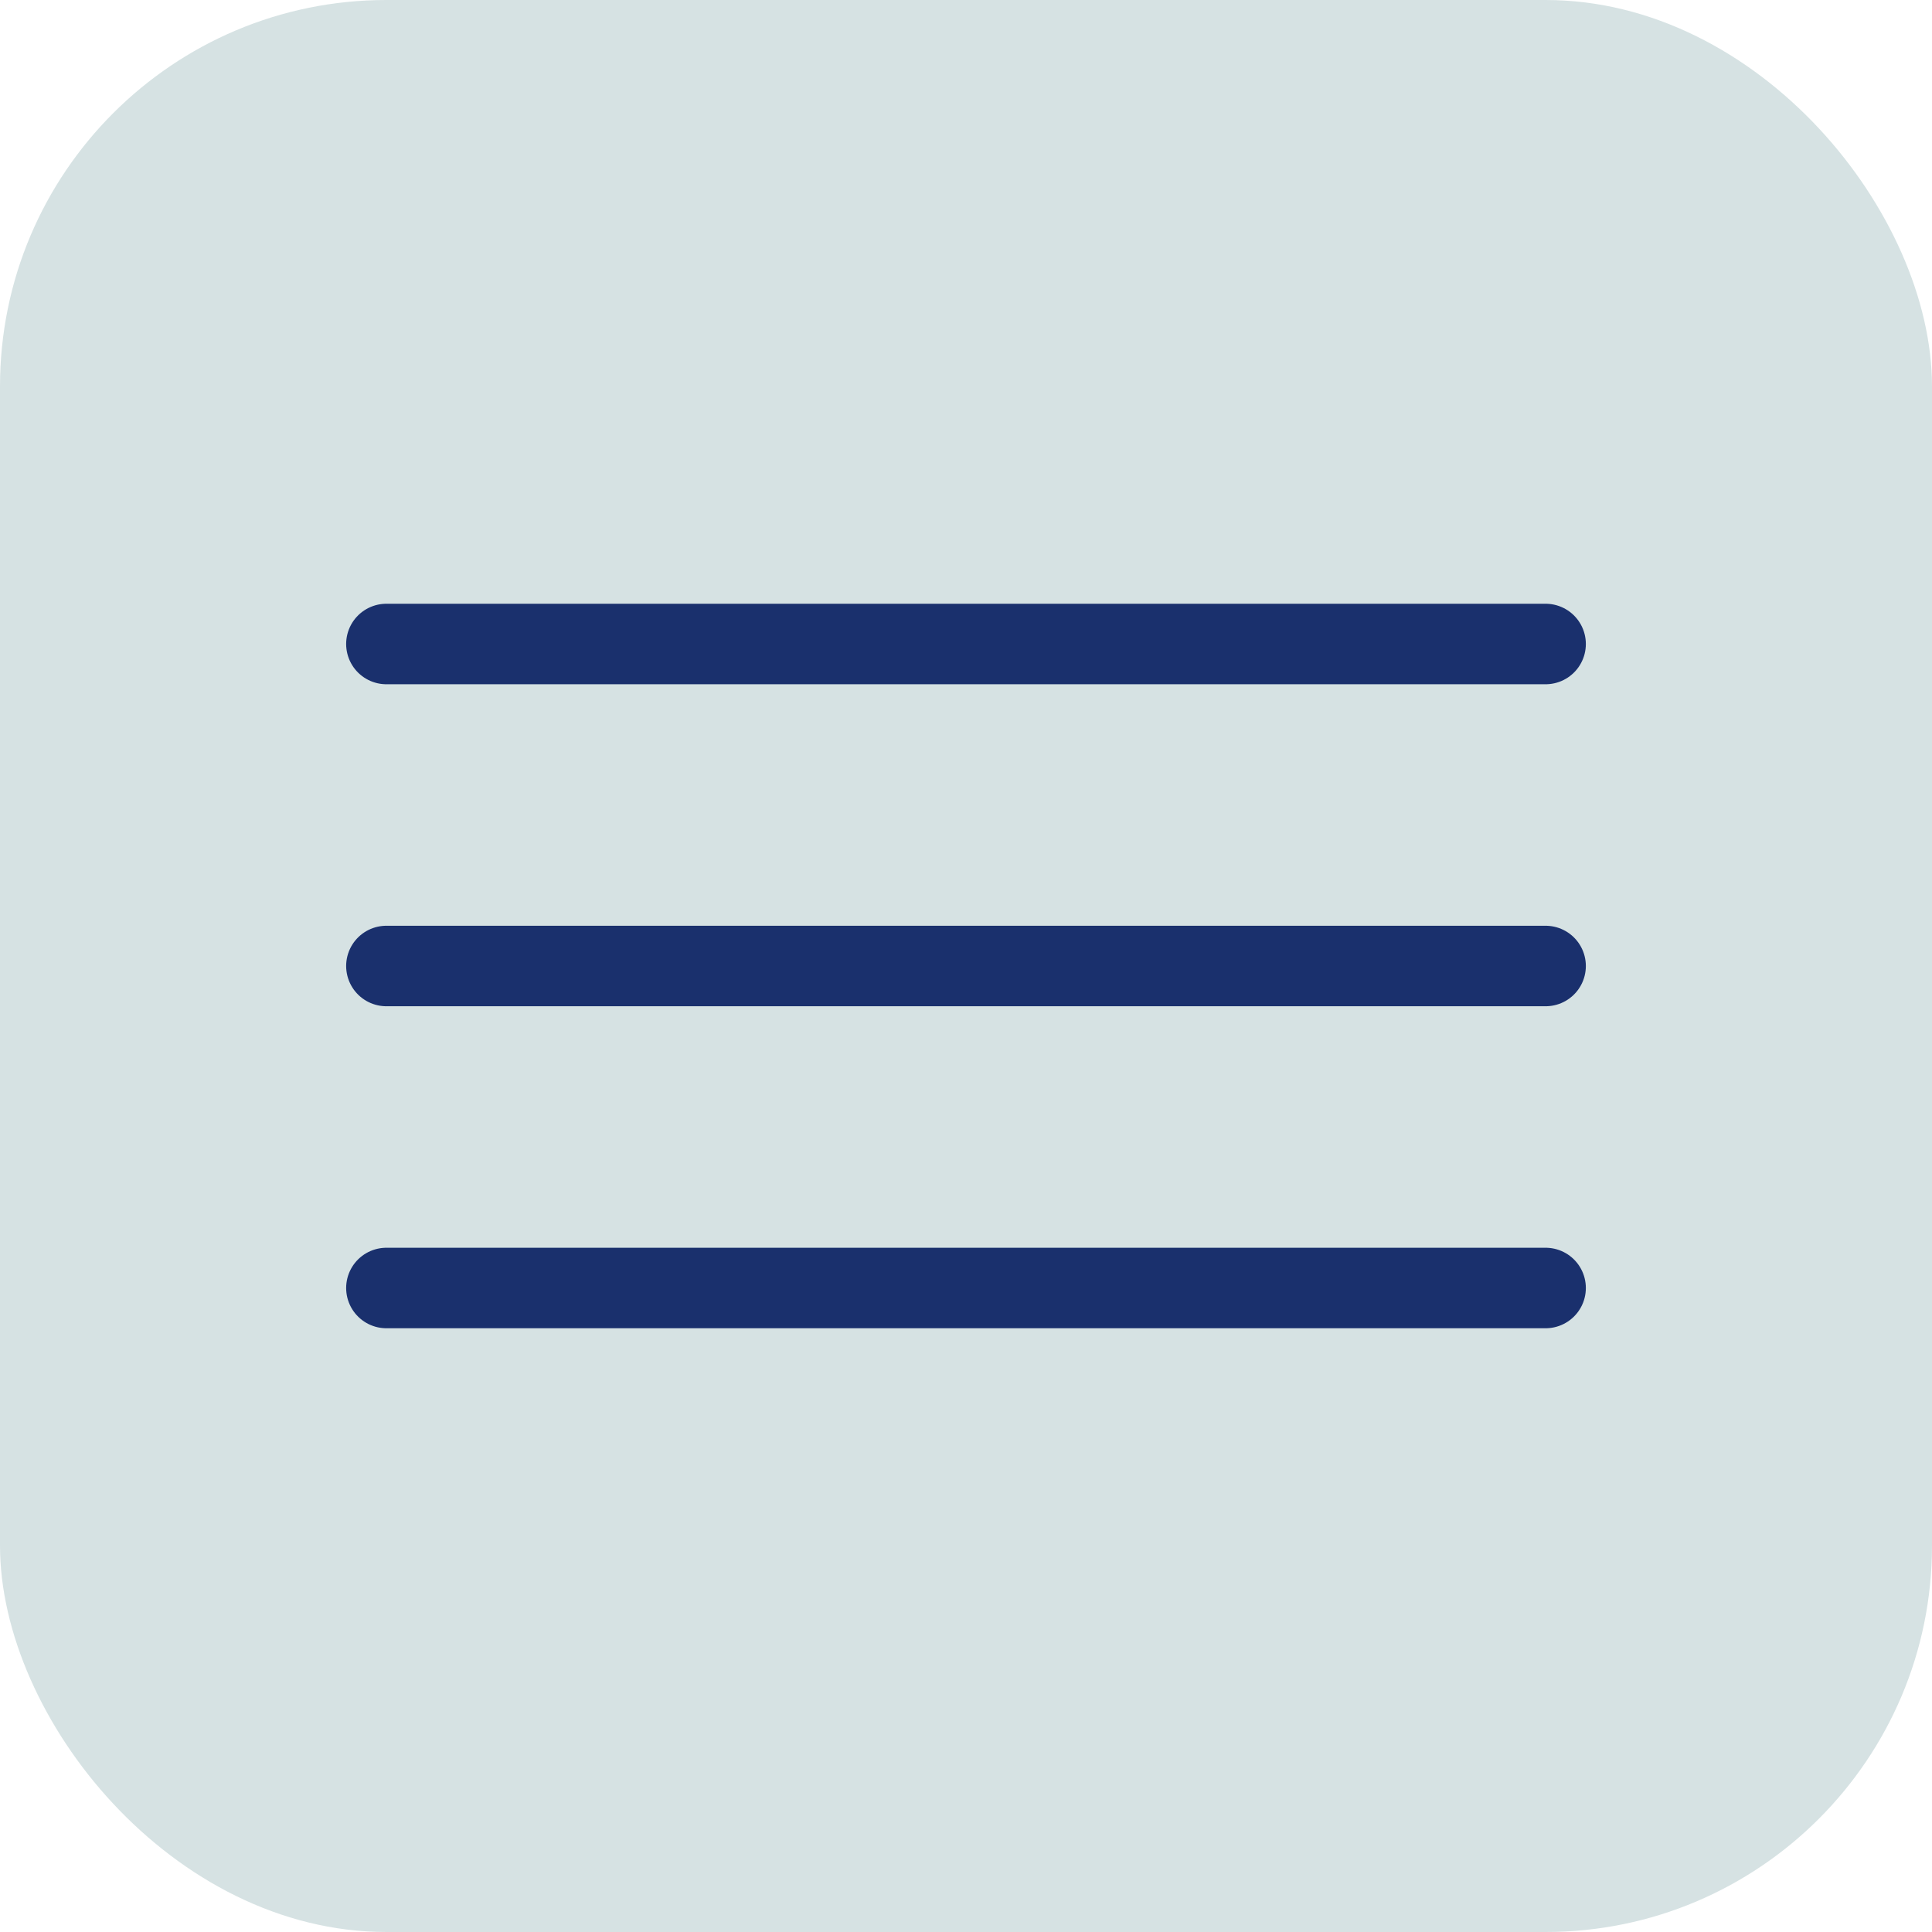
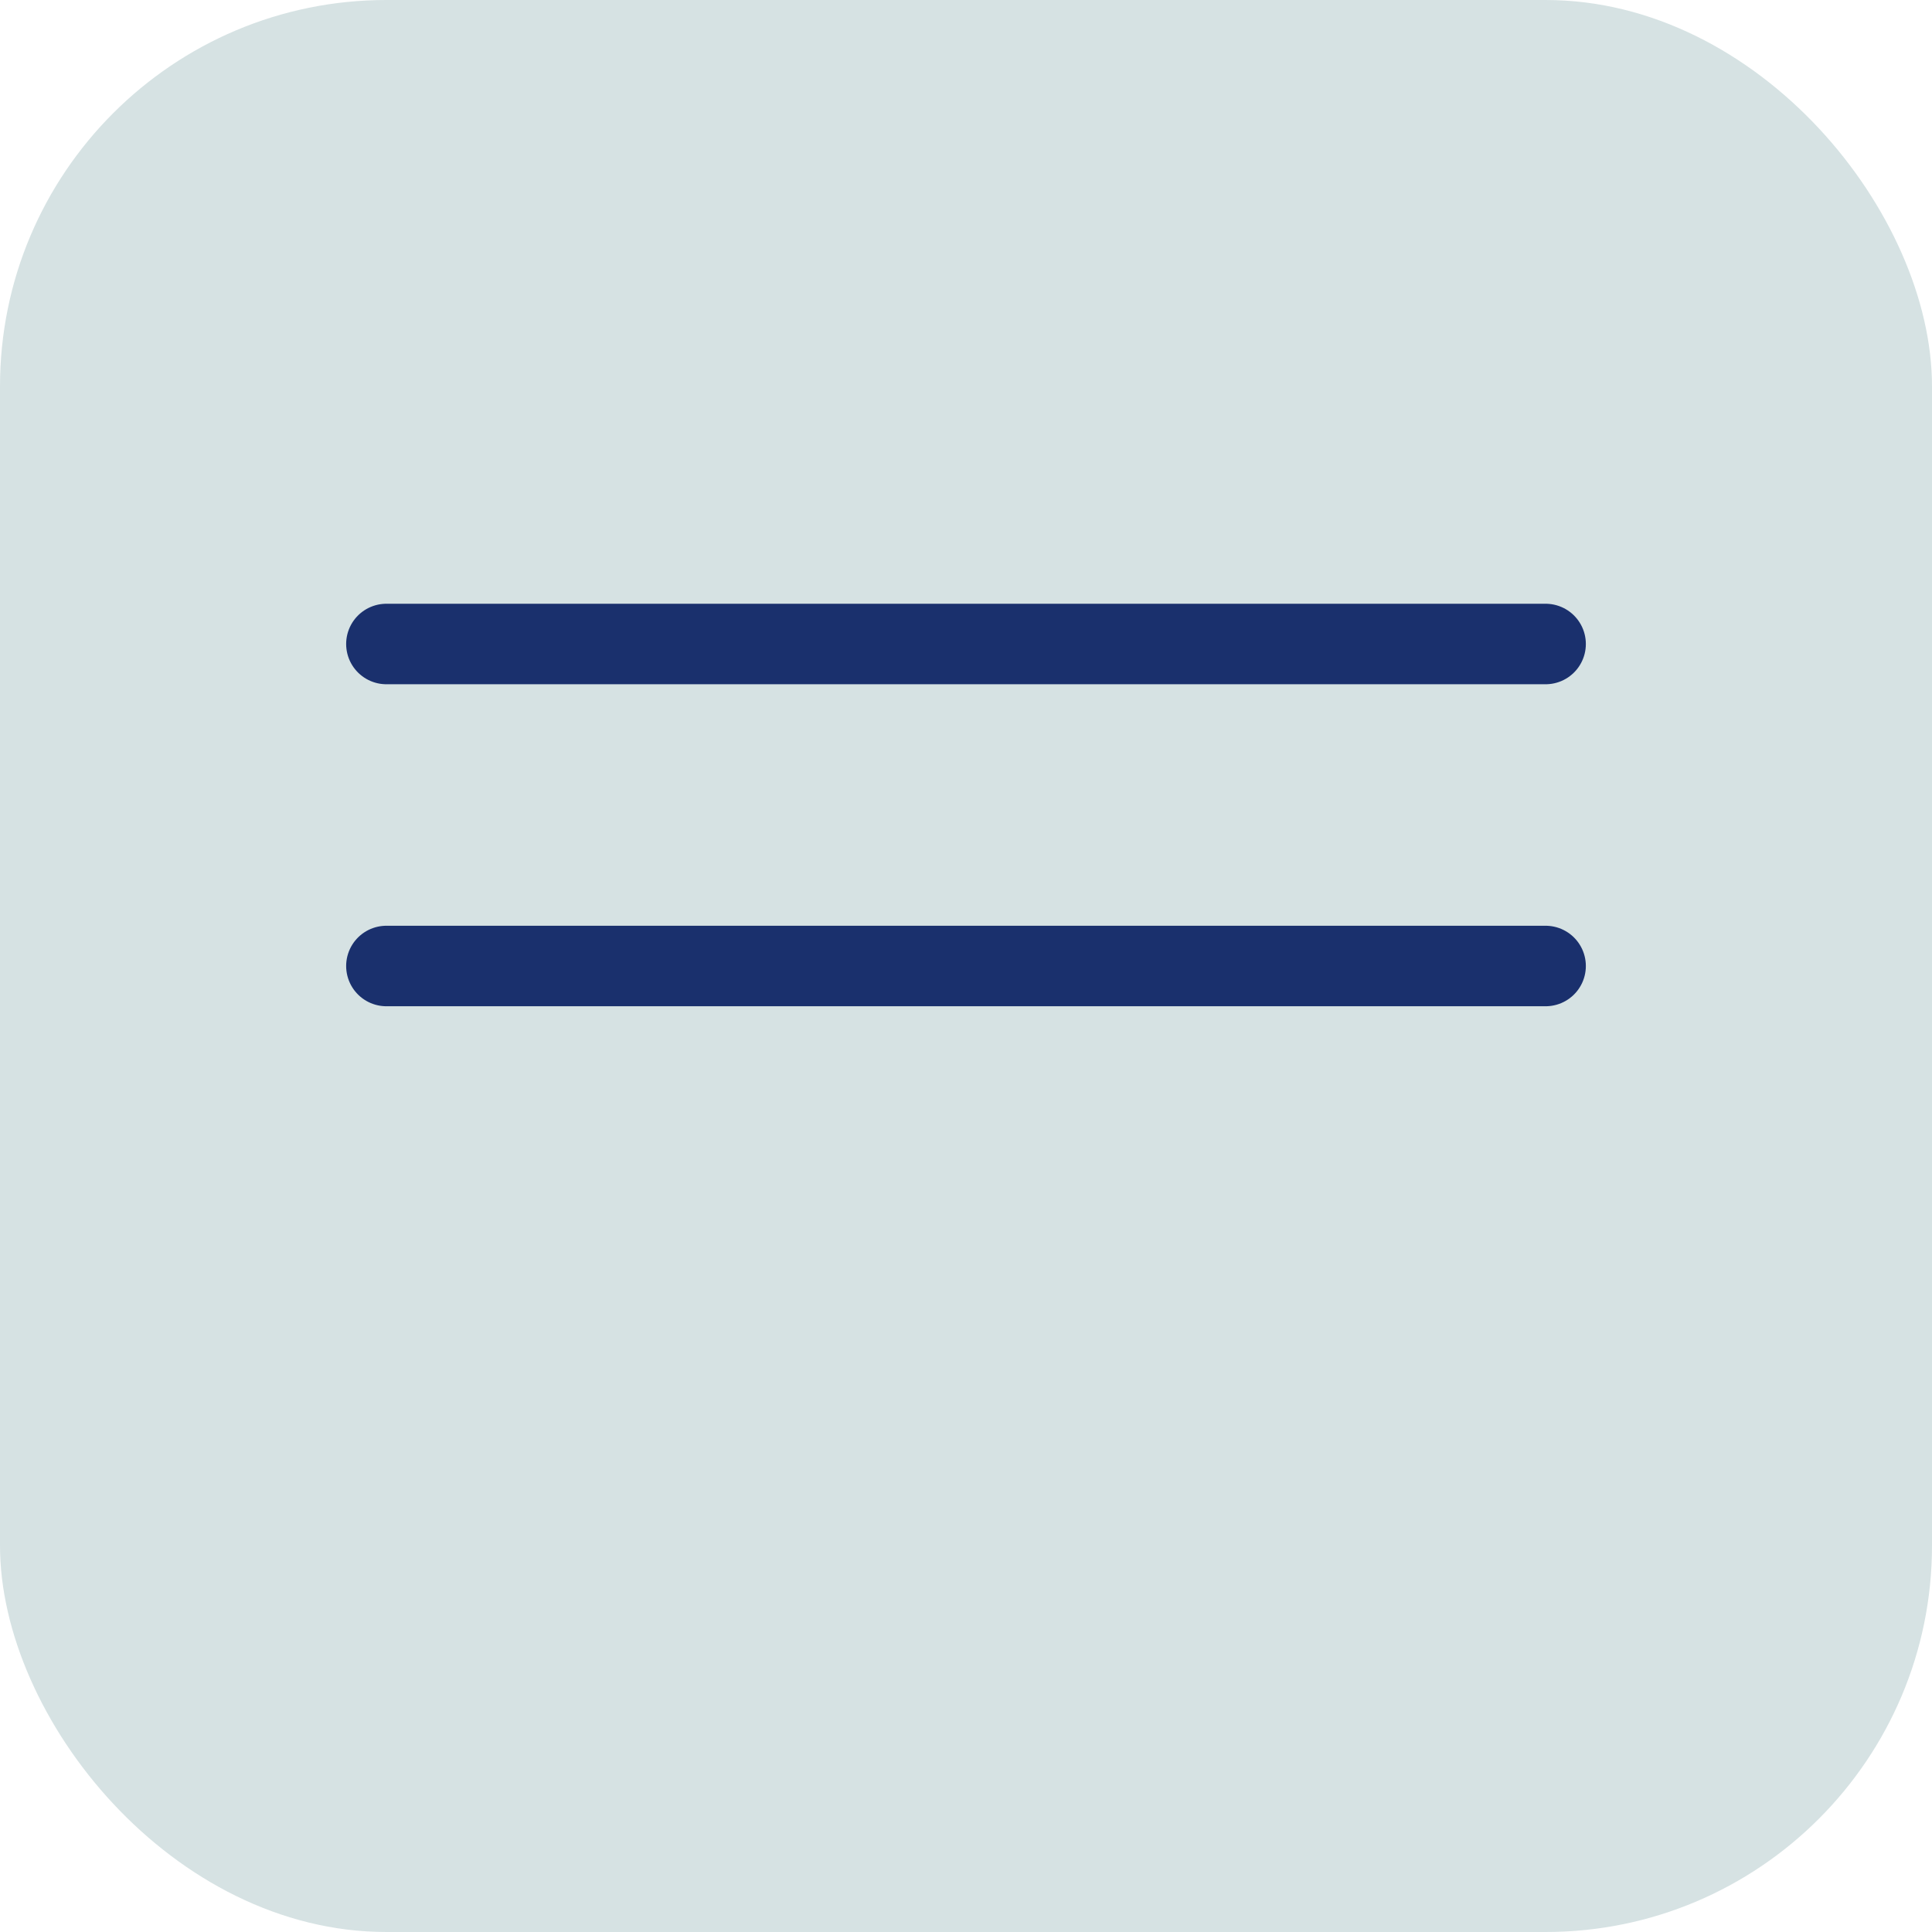
<svg xmlns="http://www.w3.org/2000/svg" width="30" height="30" viewBox="0 0 30 30" fill="none">
  <rect width="30" height="30" rx="6" fill="#D6E2E3" />
  <path d="M6 10H24" stroke="#1A306D" stroke-width="1.25" stroke-linecap="round" />
  <path d="M6 15H24" stroke="#1A306D" stroke-width="1.25" stroke-linecap="round" />
-   <path d="M6 20H24" stroke="#1A306D" stroke-width="1.25" stroke-linecap="round" />
</svg>